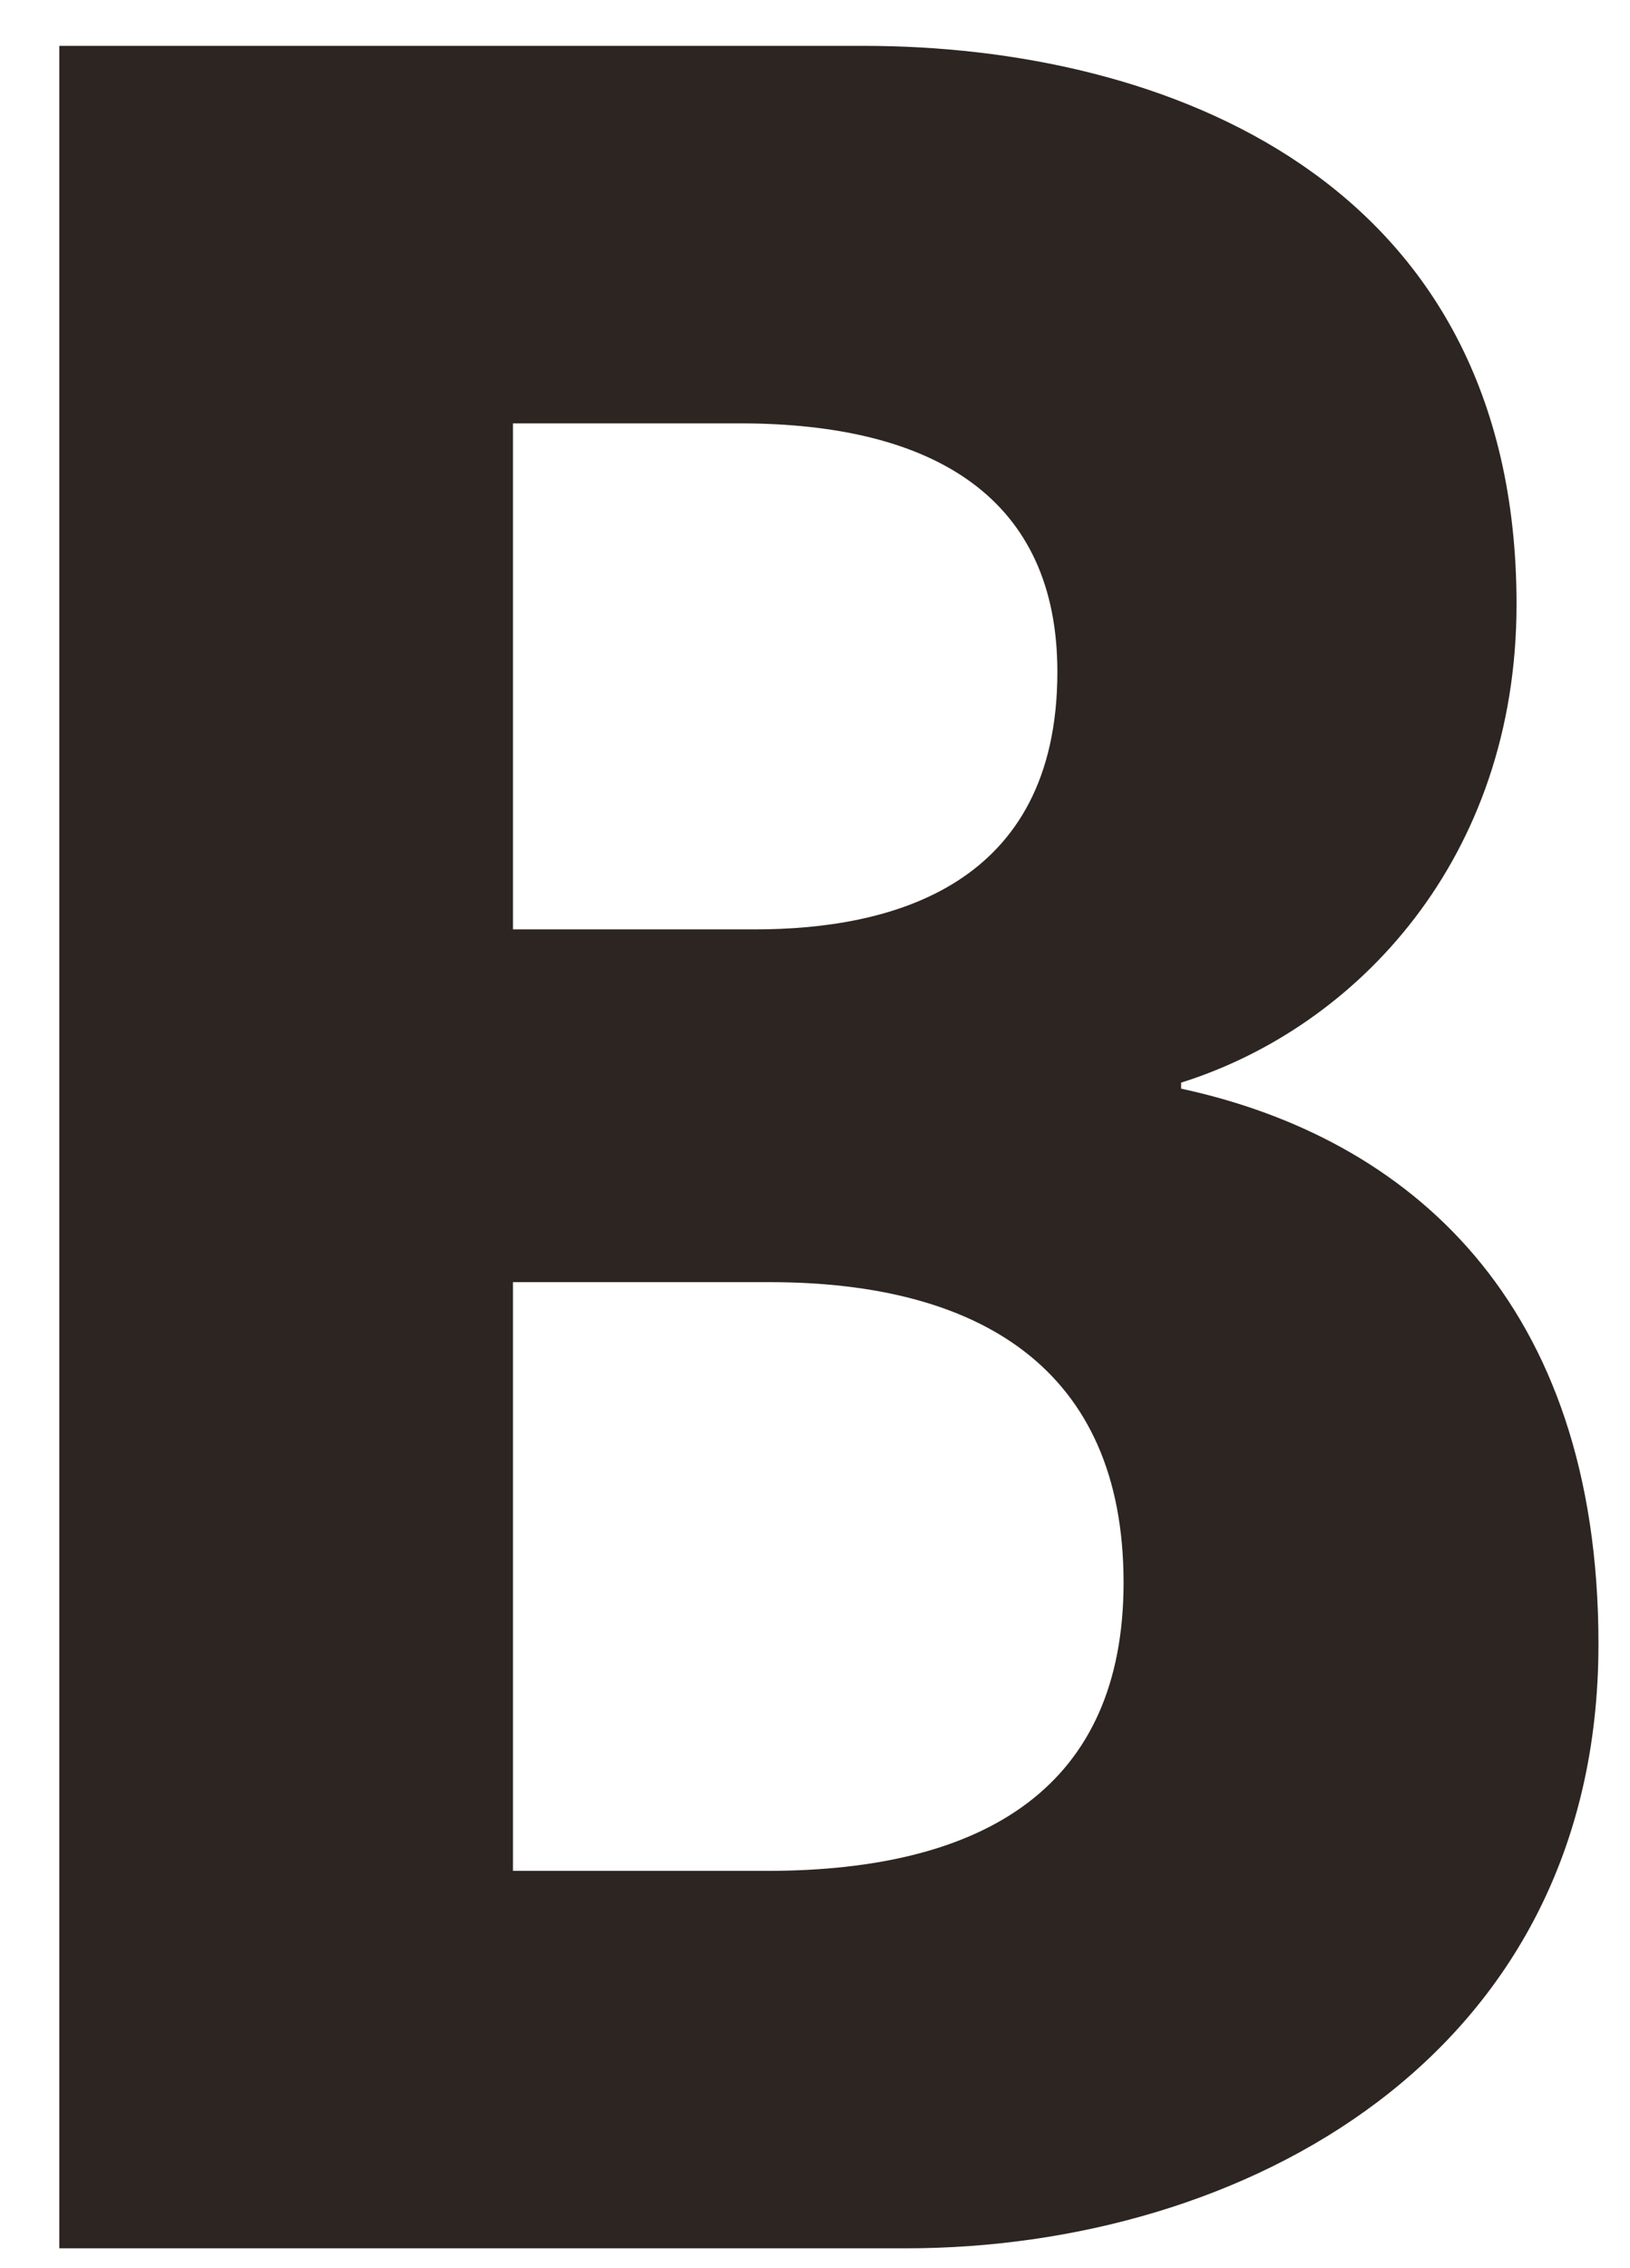
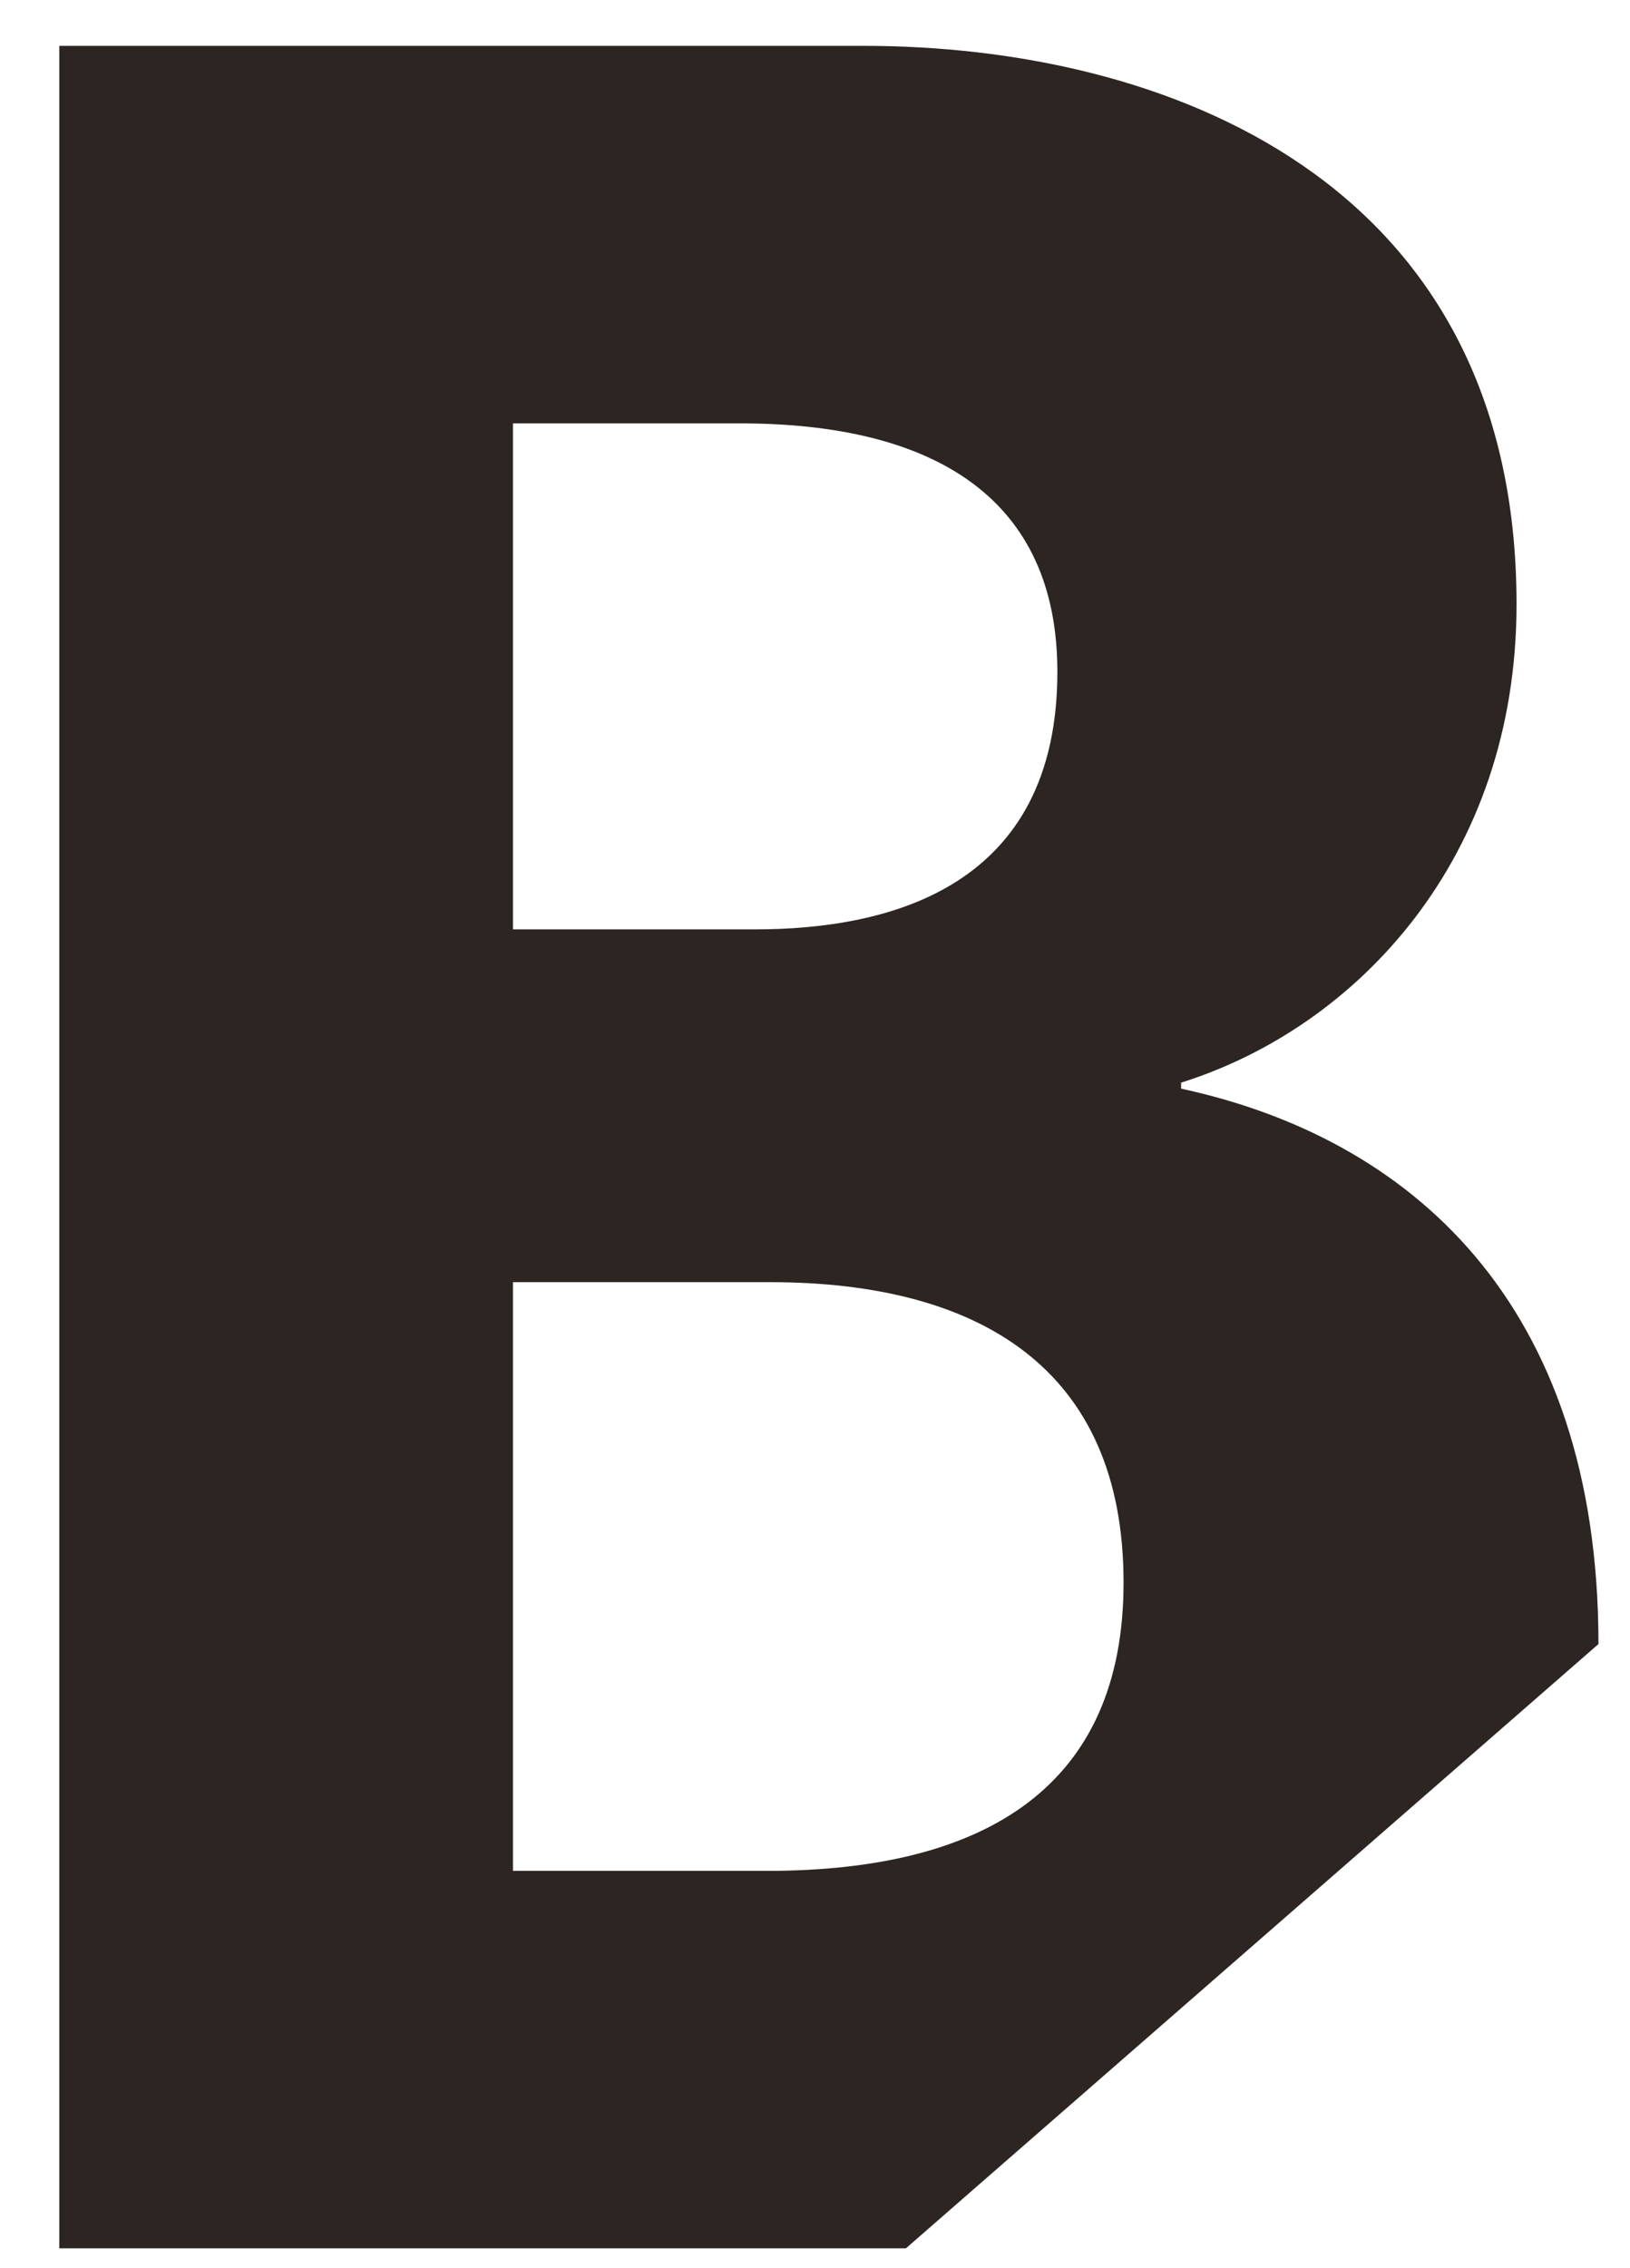
<svg xmlns="http://www.w3.org/2000/svg" width="23" height="32" viewBox="0 0 23 32" fill="none">
-   <path d="M12.783 31.72H0.837V0.647H12.187C16.407 0.647 21.399 2.51 21.399 8.525C21.399 12.116 19.141 14.498 16.666 15.274V15.359C19.863 16.049 22.555 18.346 22.555 23.195C22.555 29.039 17.521 31.72 12.783 31.72ZM10.435 5.973H7.238V13.112H10.652C12.572 13.112 14.92 12.507 14.92 9.478C14.92 7.054 13.216 5.973 10.441 5.973H10.435ZM7.238 18.089V26.395H10.82C13.933 26.395 15.854 25.185 15.854 22.327C15.854 19.298 13.806 18.089 10.862 18.089H7.238Z" fill="#2C2522" />
+   <path d="M12.783 31.72H0.837V0.647H12.187C16.407 0.647 21.399 2.51 21.399 8.525C21.399 12.116 19.141 14.498 16.666 15.274V15.359C19.863 16.049 22.555 18.346 22.555 23.195ZM10.435 5.973H7.238V13.112H10.652C12.572 13.112 14.92 12.507 14.92 9.478C14.92 7.054 13.216 5.973 10.441 5.973H10.435ZM7.238 18.089V26.395H10.82C13.933 26.395 15.854 25.185 15.854 22.327C15.854 19.298 13.806 18.089 10.862 18.089H7.238Z" fill="#2C2522" />
</svg>